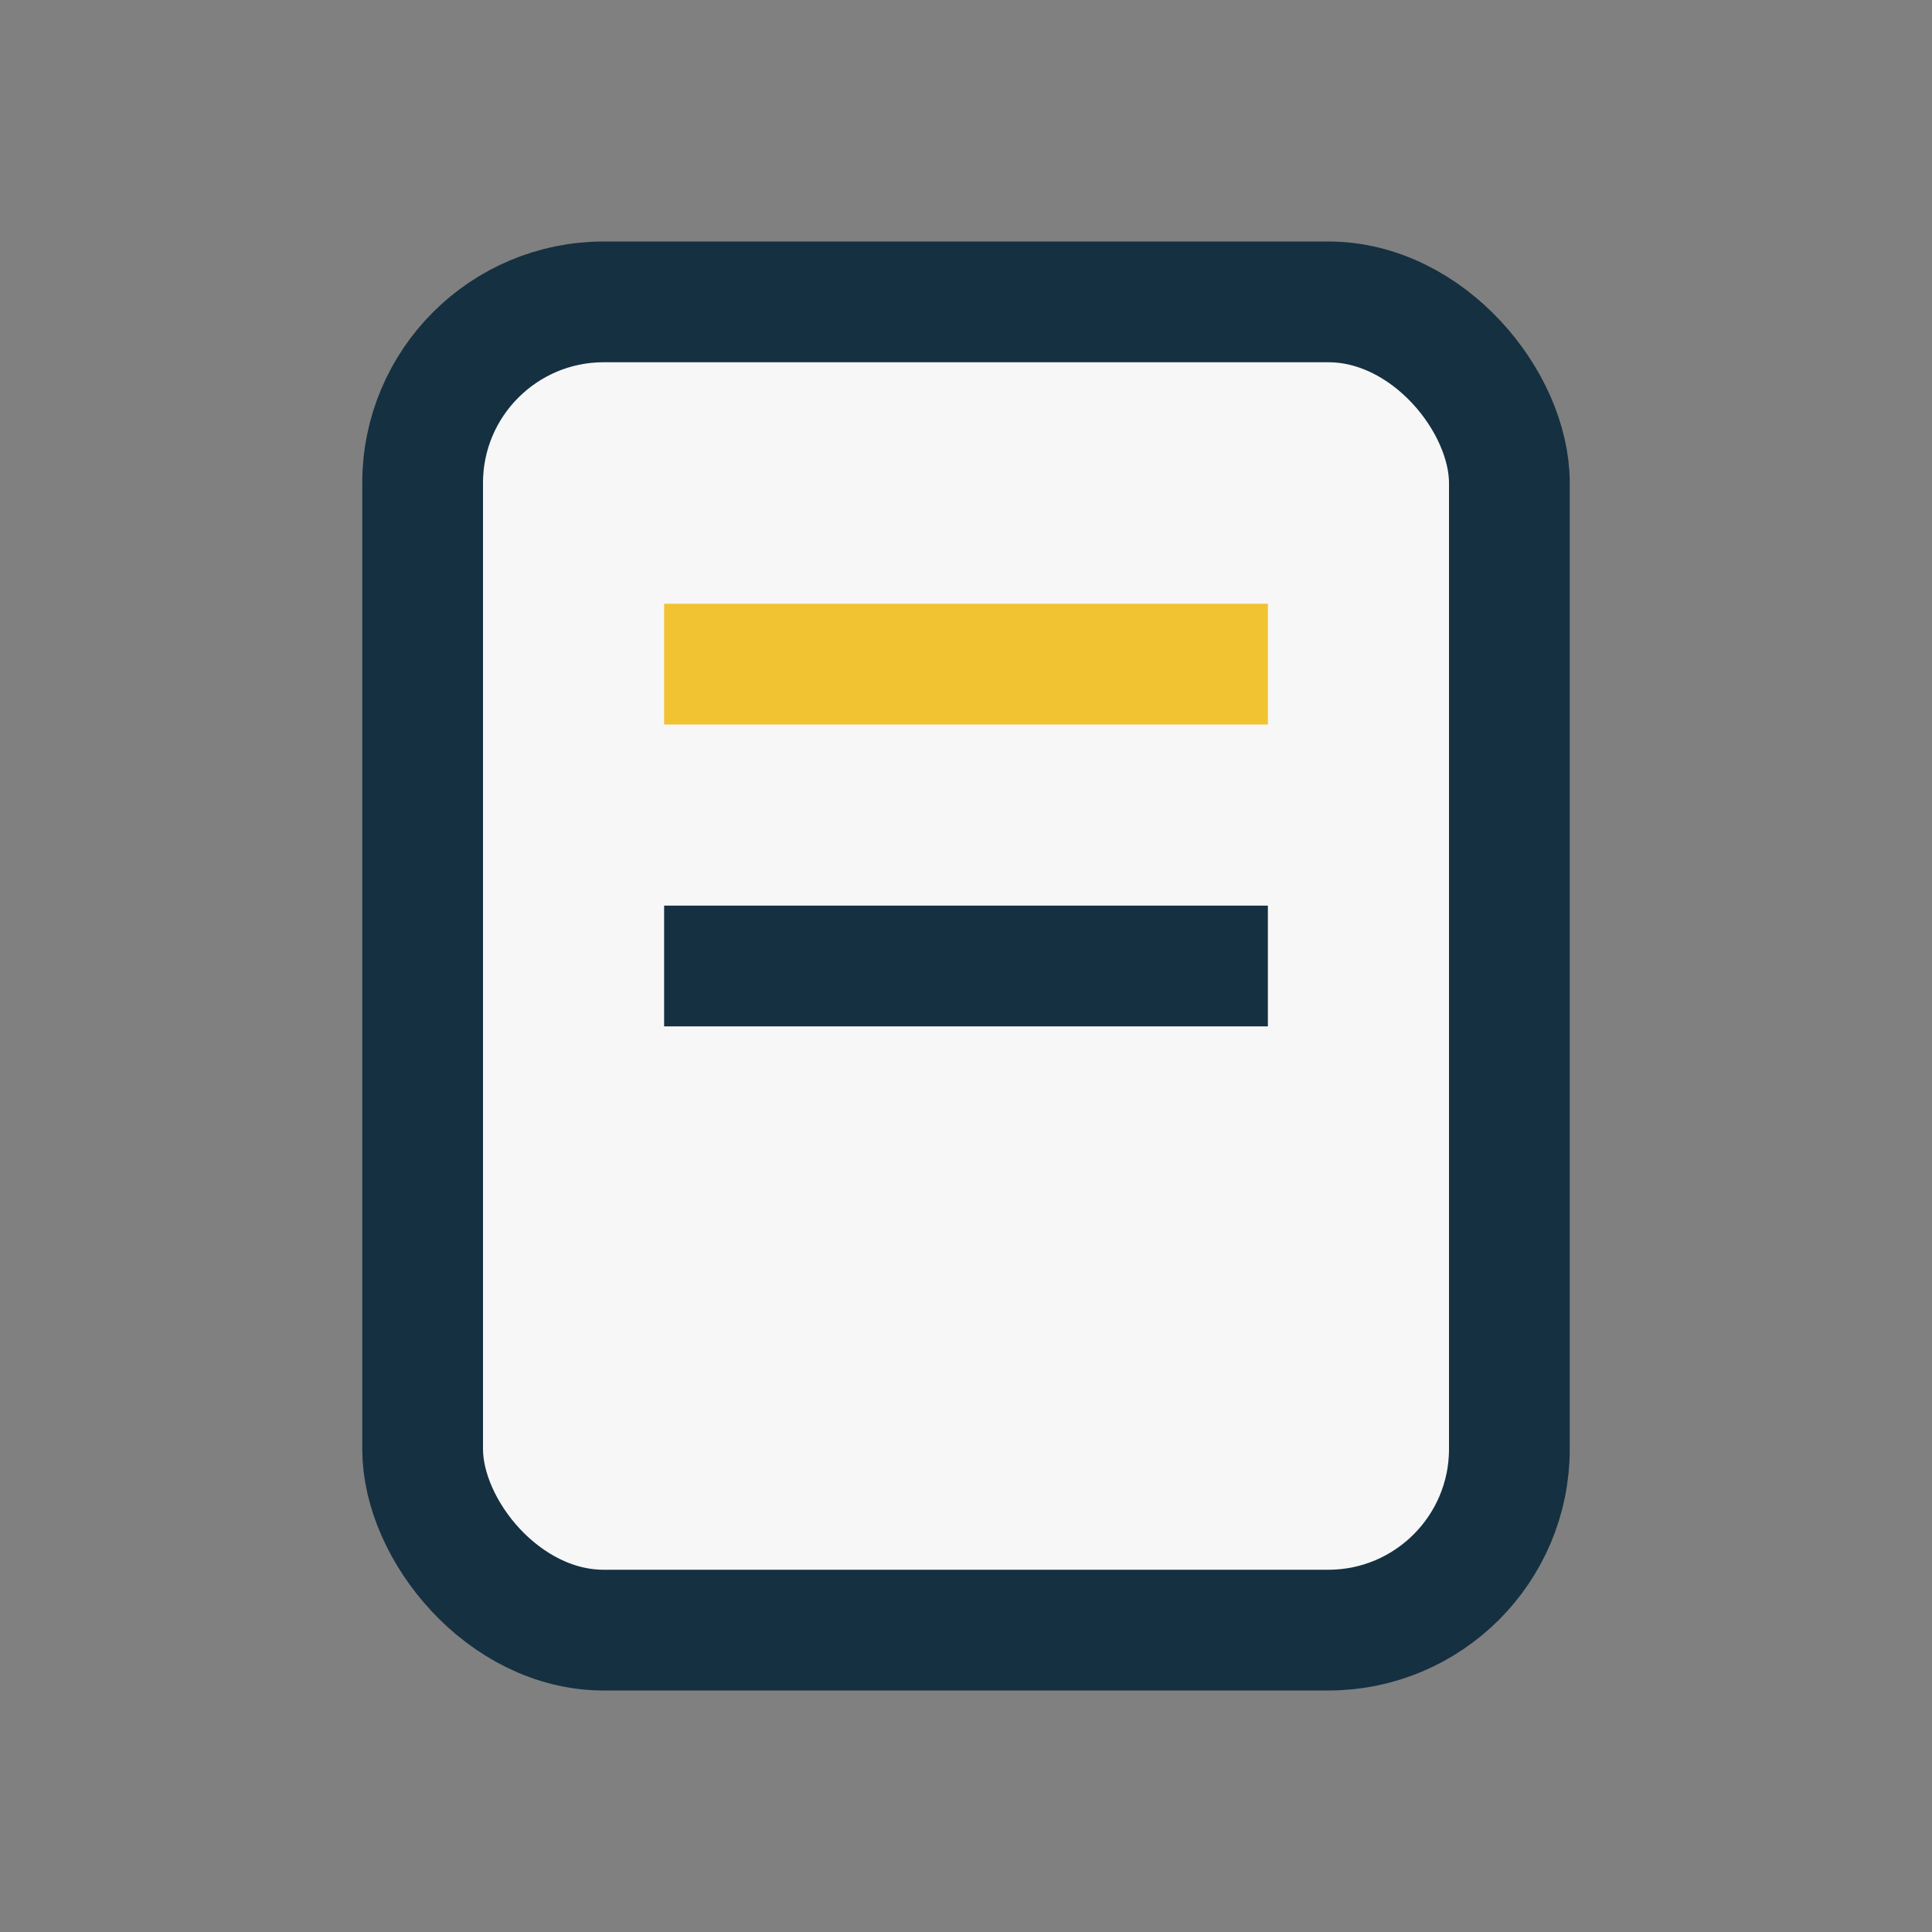
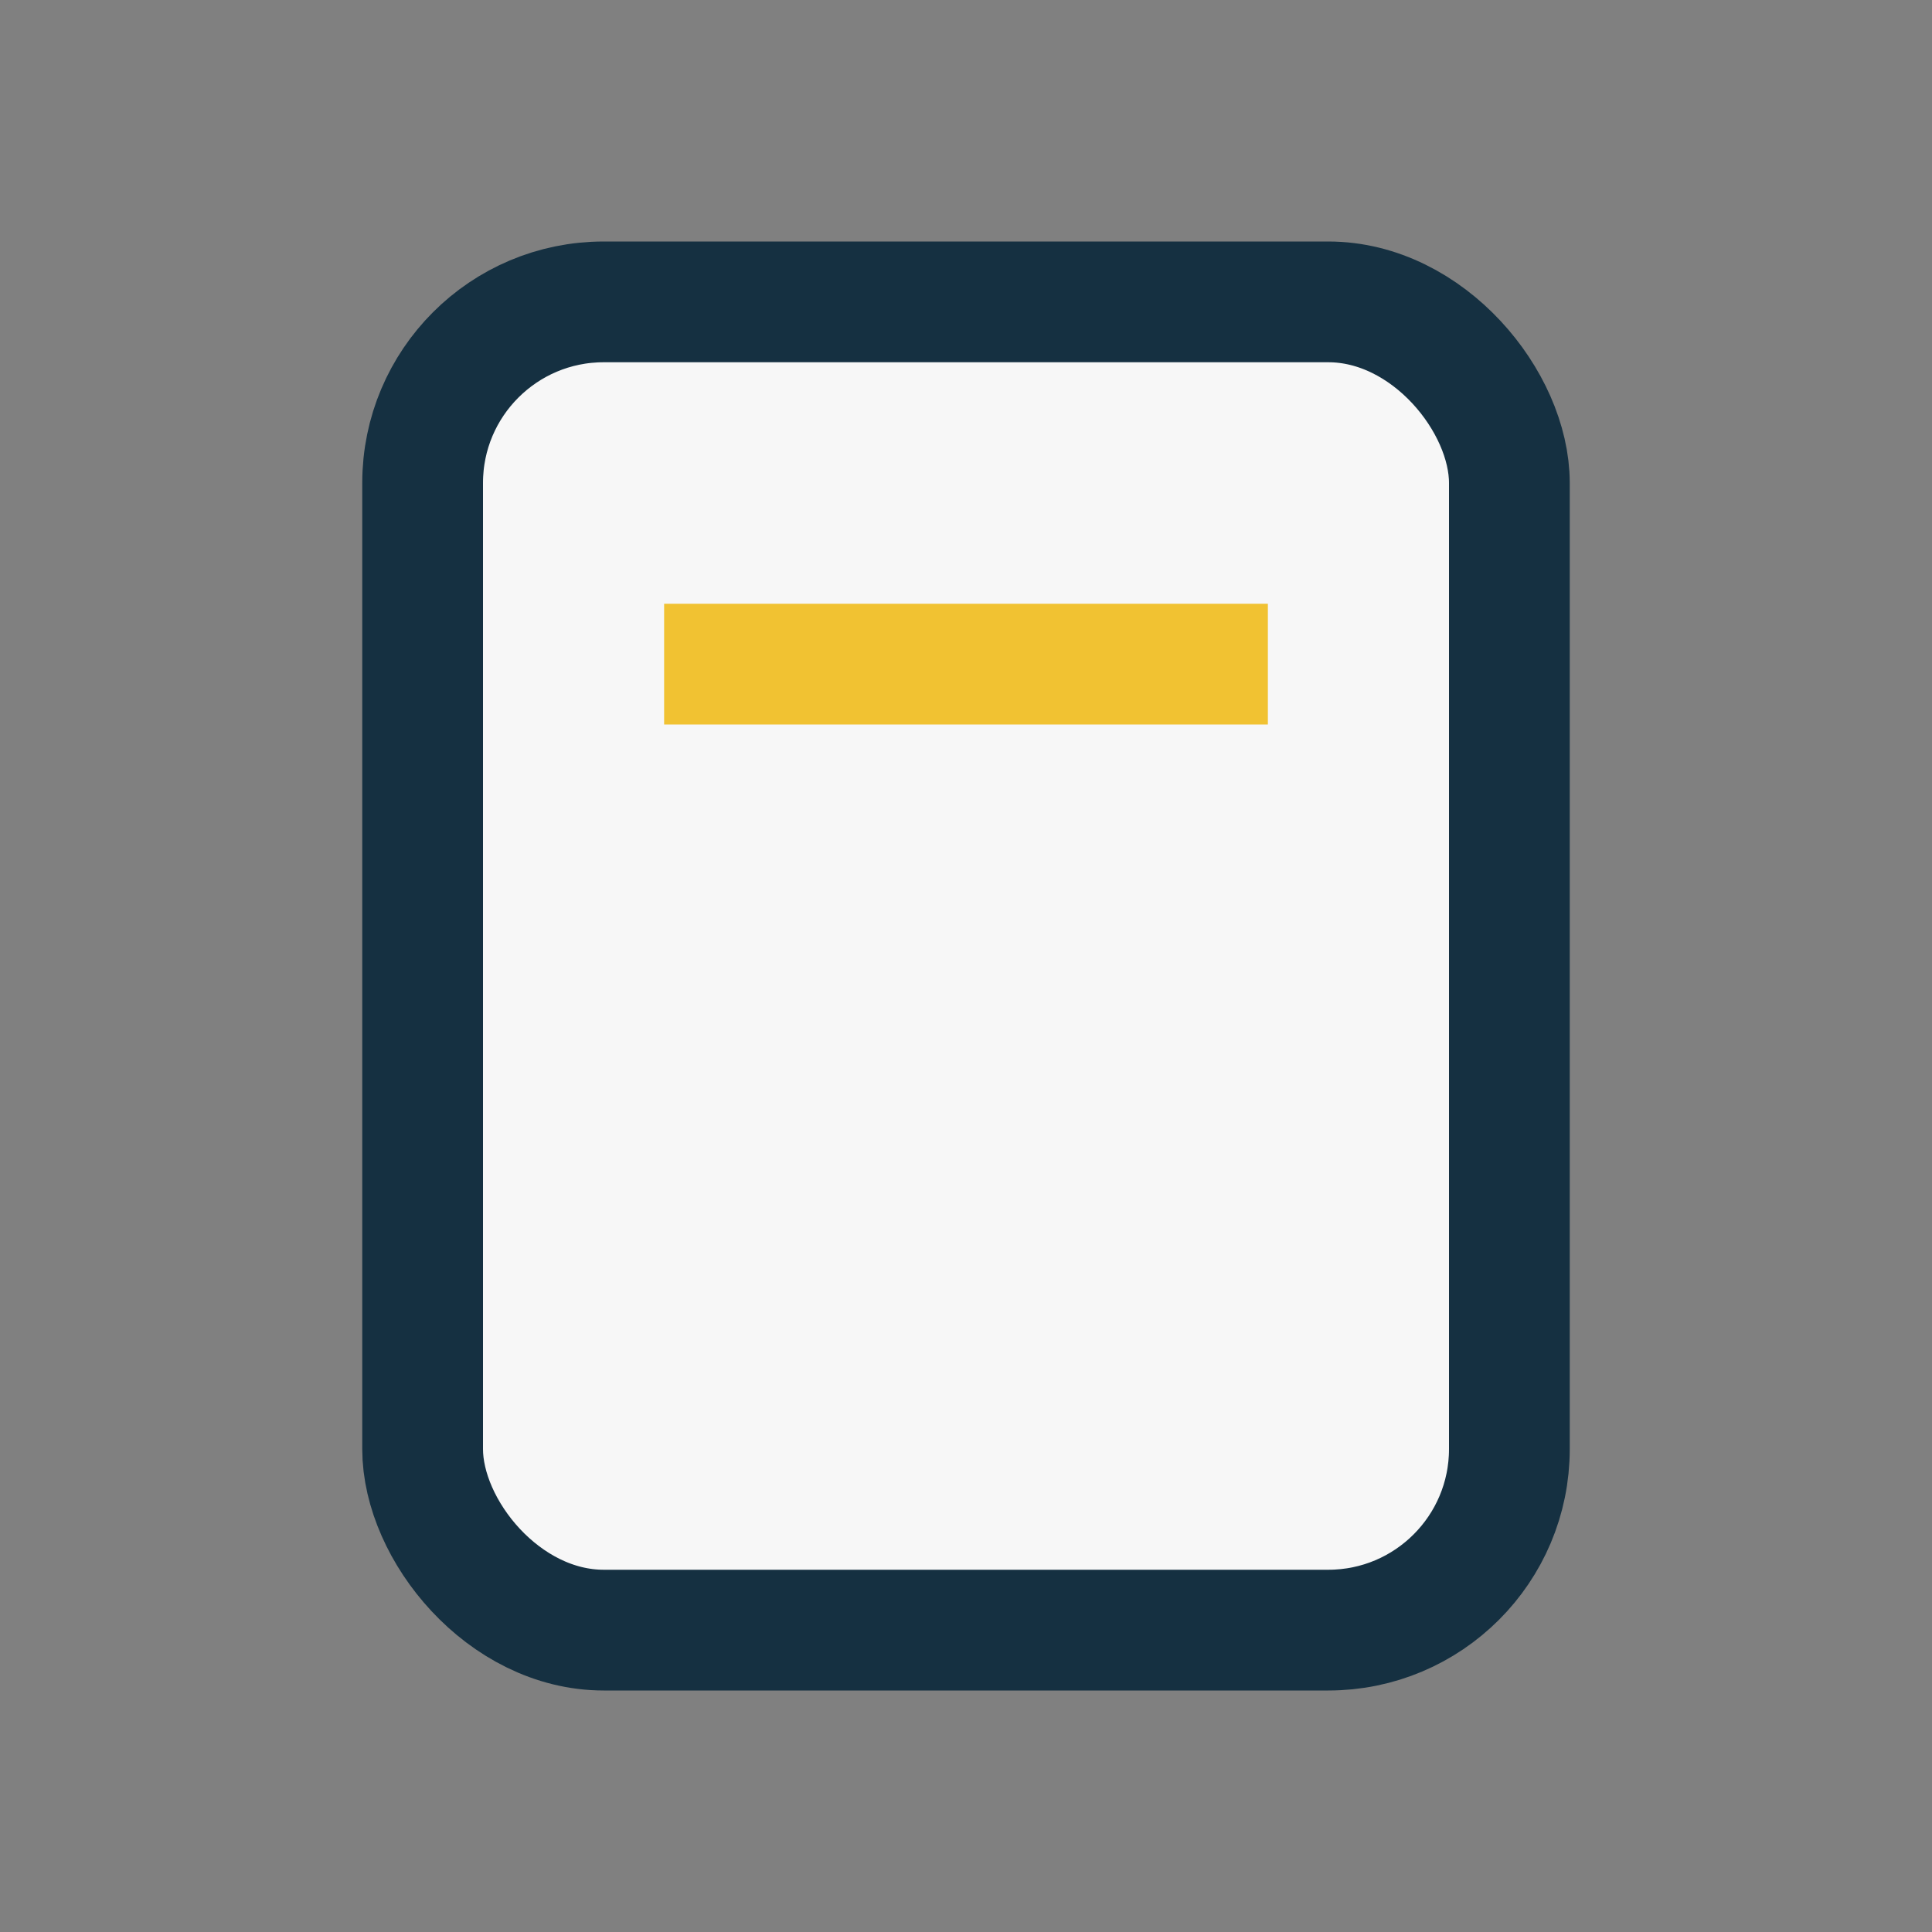
<svg xmlns="http://www.w3.org/2000/svg" width="32" height="32" viewBox="0 0 32 32">
  <rect x="0" y="0" width="32" height="32" fill="#808080" stroke="none" />
  <rect x="7" y="5" width="18" height="22" rx="3" fill="#F7F7F7" stroke="#153041" stroke-width="2" />
  <line x1="11" y1="11" x2="21" y2="11" stroke="#F1C232" stroke-width="2" />
-   <line x1="11" y1="16" x2="21" y2="16" stroke="#153041" stroke-width="2" />
</svg>